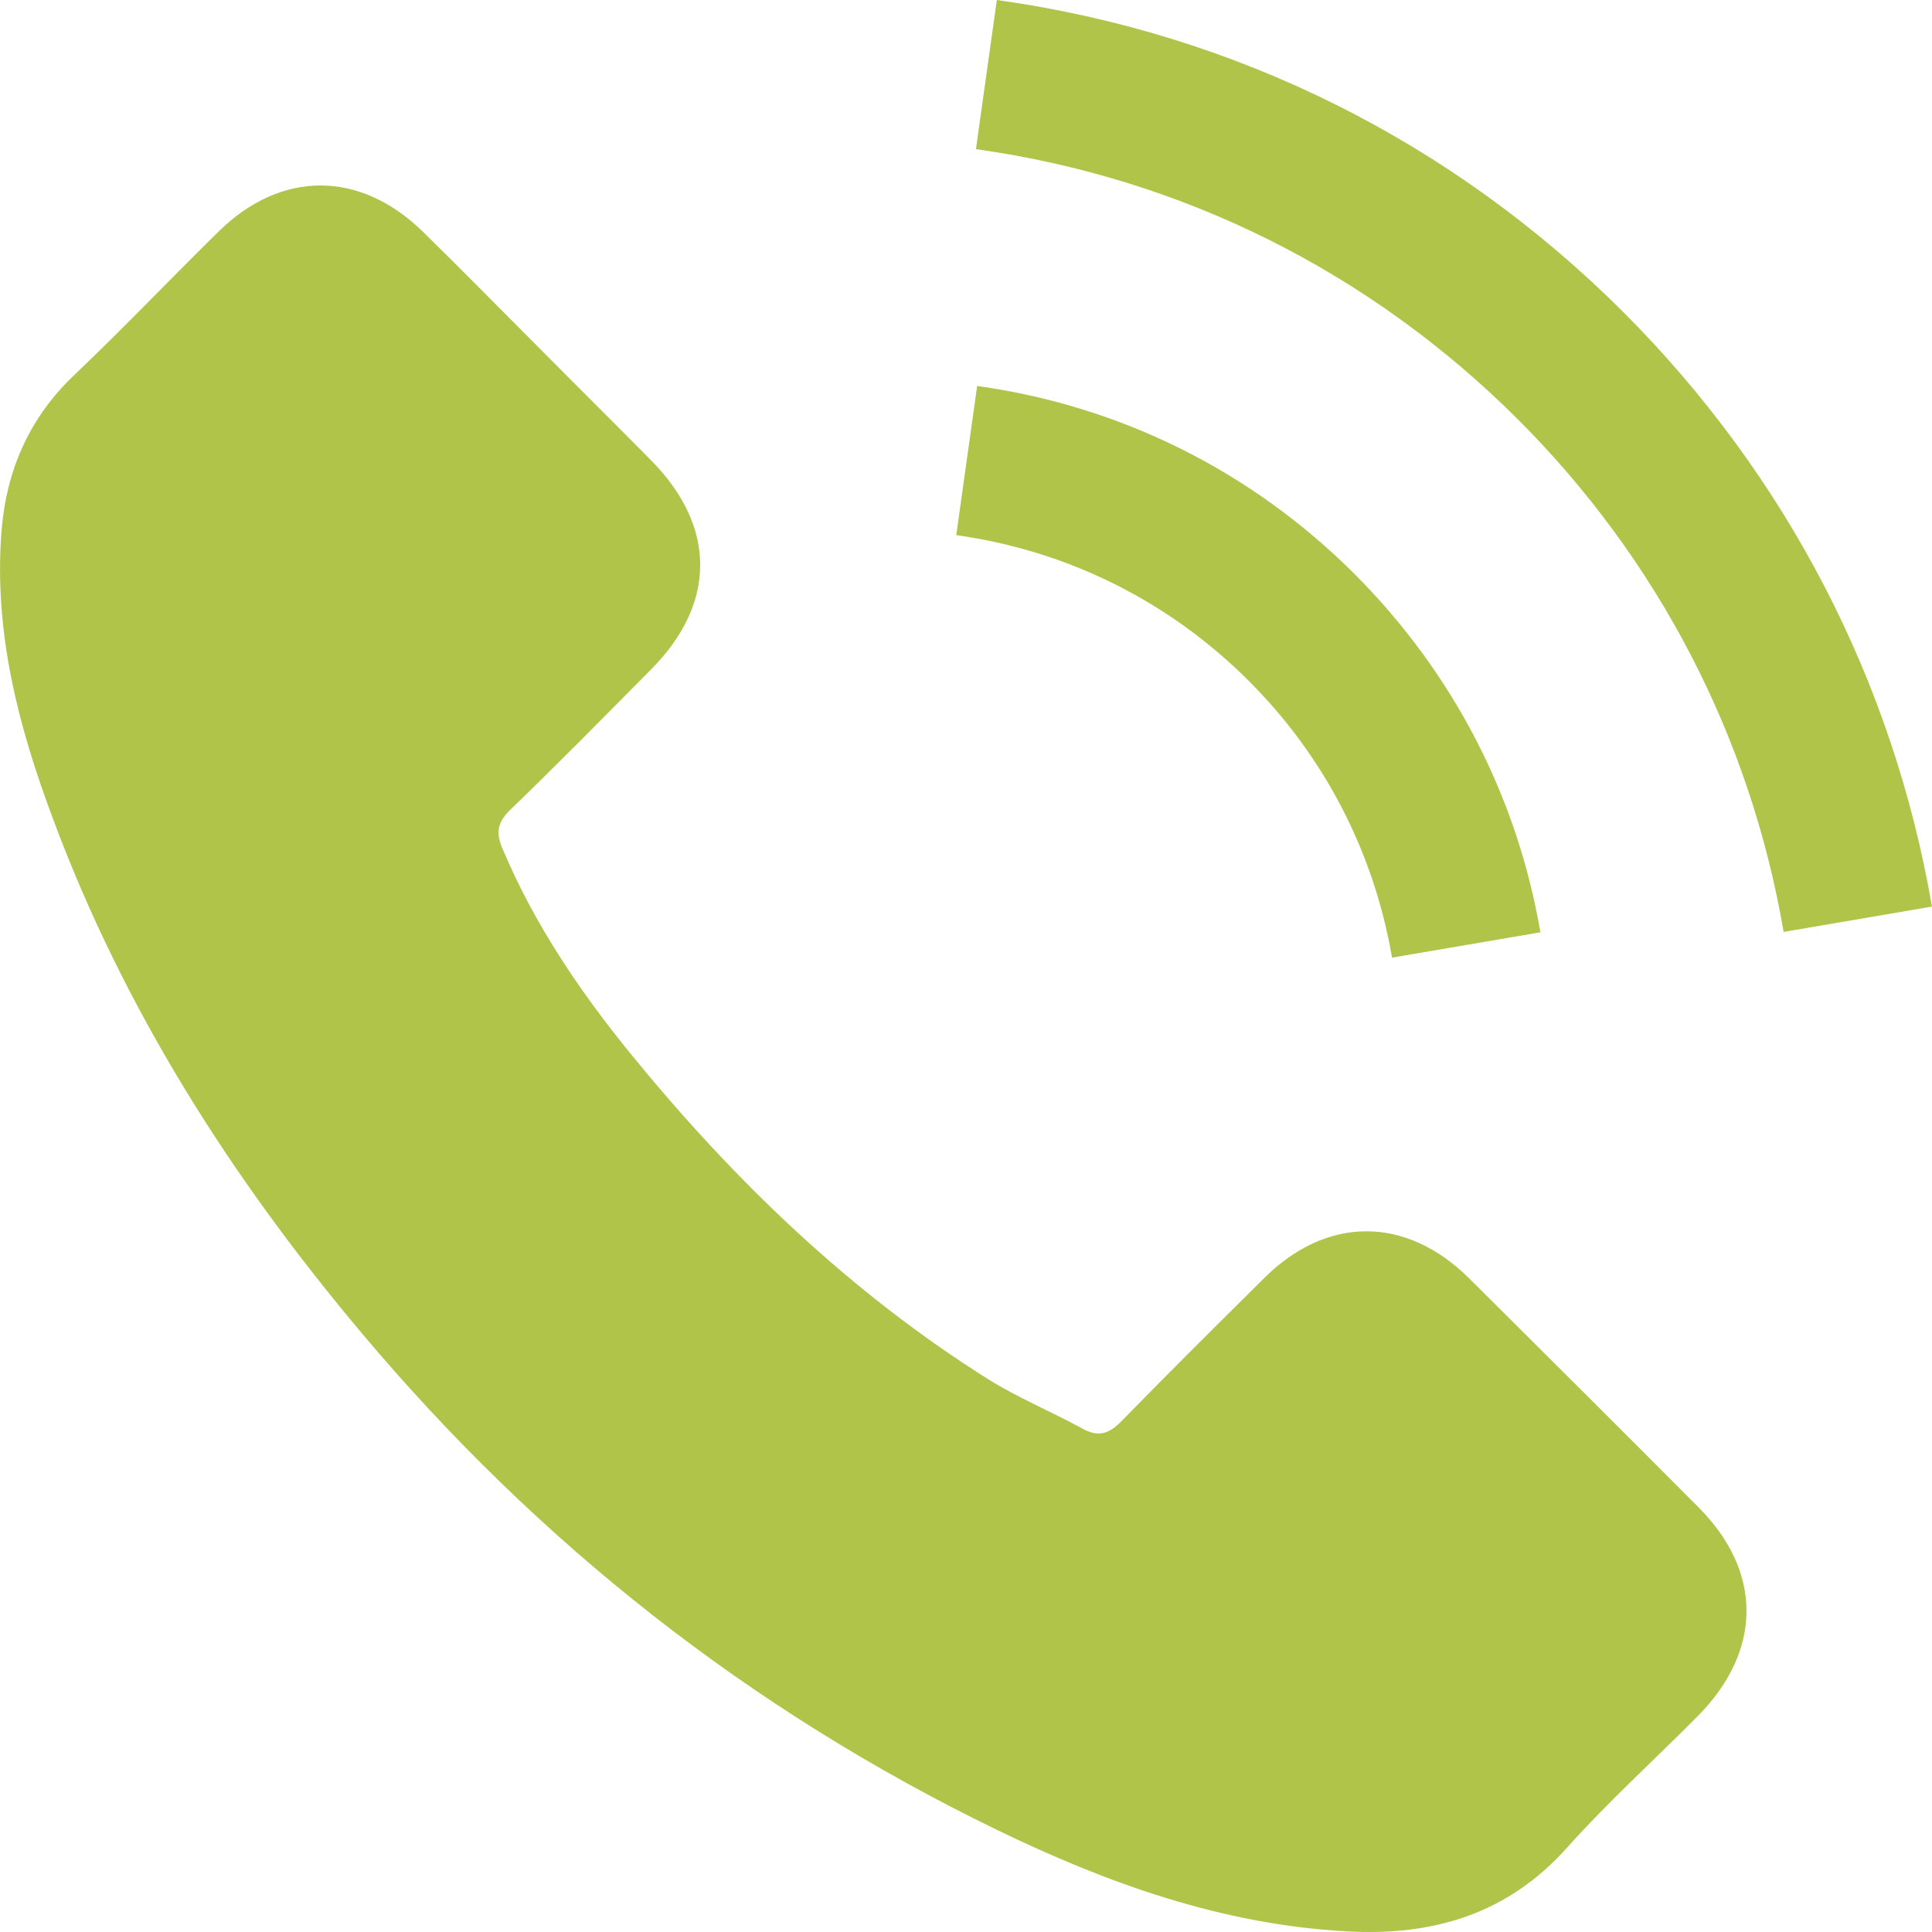
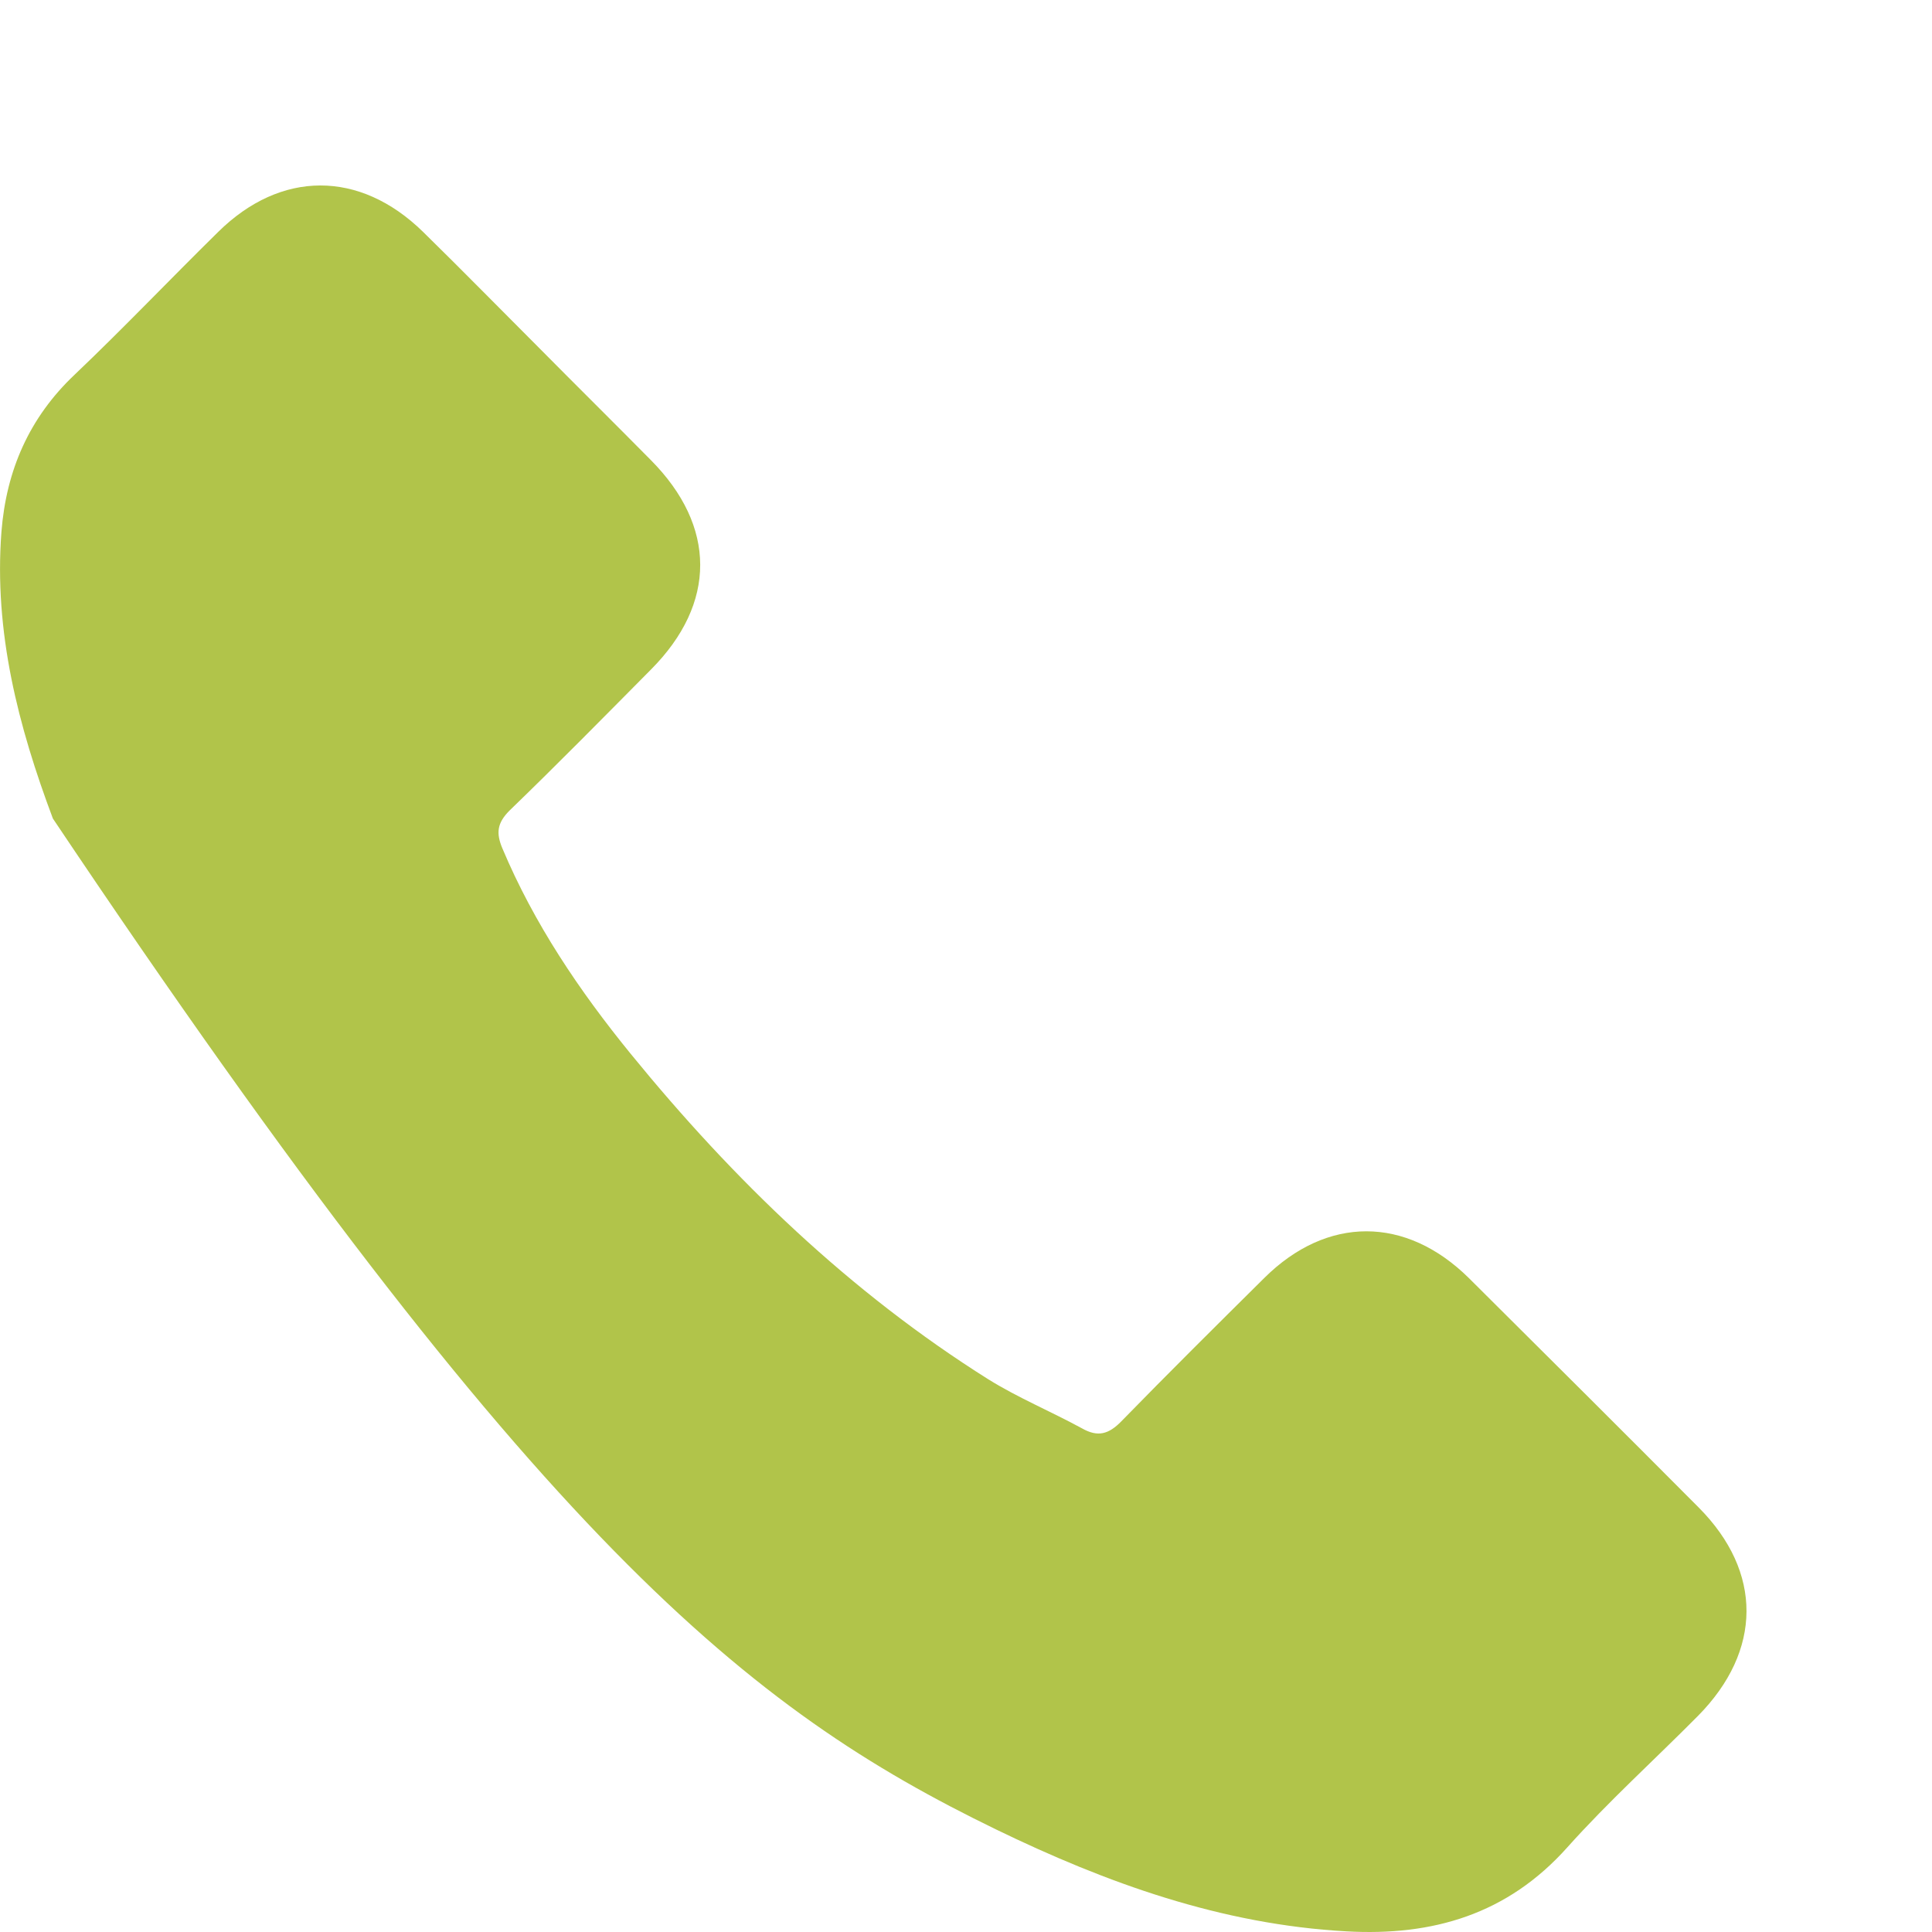
<svg xmlns="http://www.w3.org/2000/svg" width="70" height="70" viewBox="0 0 70 70" fill="none">
-   <path d="M53.219 46.306C50.932 44.048 48.077 44.048 45.805 46.306C44.071 48.025 42.338 49.744 40.633 51.492C40.167 51.972 39.774 52.075 39.206 51.754C38.084 51.142 36.89 50.647 35.812 49.977C30.787 46.816 26.577 42.752 22.848 38.178C20.998 35.906 19.352 33.473 18.201 30.735C17.968 30.181 18.012 29.817 18.463 29.366C20.197 27.691 21.887 25.972 23.591 24.253C25.965 21.864 25.965 19.067 23.576 16.664C22.222 15.294 20.867 13.954 19.512 12.585C18.114 11.187 16.73 9.774 15.317 8.39C13.03 6.161 10.175 6.161 7.903 8.405C6.155 10.123 4.48 11.886 2.703 13.576C1.057 15.134 0.227 17.043 0.052 19.271C-0.225 22.898 0.663 26.321 1.916 29.657C4.48 36.561 8.384 42.694 13.118 48.316C19.512 55.92 27.145 61.936 36.074 66.277C40.095 68.229 44.261 69.729 48.791 69.977C51.908 70.151 54.617 69.365 56.788 66.932C58.273 65.272 59.949 63.757 61.522 62.169C63.852 59.809 63.867 56.954 61.551 54.624C58.783 51.841 56.001 49.074 53.219 46.306Z" fill="#B1C44A" />
-   <path d="M50.436 34.697L55.811 33.779C54.967 28.841 52.636 24.369 49.096 20.815C45.353 17.072 40.619 14.712 35.404 13.984L34.647 19.388C38.681 19.956 42.352 21.776 45.251 24.675C47.989 27.414 49.781 30.881 50.436 34.697Z" fill="#B1C44A" />
-   <path d="M58.841 11.332C52.636 5.127 44.784 1.209 36.117 -0L35.36 5.404C42.847 6.453 49.635 9.847 54.995 15.193C60.079 20.276 63.415 26.7 64.624 33.765L69.999 32.847C68.586 24.661 64.726 17.232 58.841 11.332Z" fill="#B1C44A" />
+   <path d="M53.219 46.306C50.932 44.048 48.077 44.048 45.805 46.306C44.071 48.025 42.338 49.744 40.633 51.492C40.167 51.972 39.774 52.075 39.206 51.754C38.084 51.142 36.89 50.647 35.812 49.977C30.787 46.816 26.577 42.752 22.848 38.178C20.998 35.906 19.352 33.473 18.201 30.735C17.968 30.181 18.012 29.817 18.463 29.366C20.197 27.691 21.887 25.972 23.591 24.253C25.965 21.864 25.965 19.067 23.576 16.664C22.222 15.294 20.867 13.954 19.512 12.585C18.114 11.187 16.73 9.774 15.317 8.39C13.03 6.161 10.175 6.161 7.903 8.405C6.155 10.123 4.48 11.886 2.703 13.576C1.057 15.134 0.227 17.043 0.052 19.271C-0.225 22.898 0.663 26.321 1.916 29.657C19.512 55.92 27.145 61.936 36.074 66.277C40.095 68.229 44.261 69.729 48.791 69.977C51.908 70.151 54.617 69.365 56.788 66.932C58.273 65.272 59.949 63.757 61.522 62.169C63.852 59.809 63.867 56.954 61.551 54.624C58.783 51.841 56.001 49.074 53.219 46.306Z" fill="#B1C44A" />
</svg>